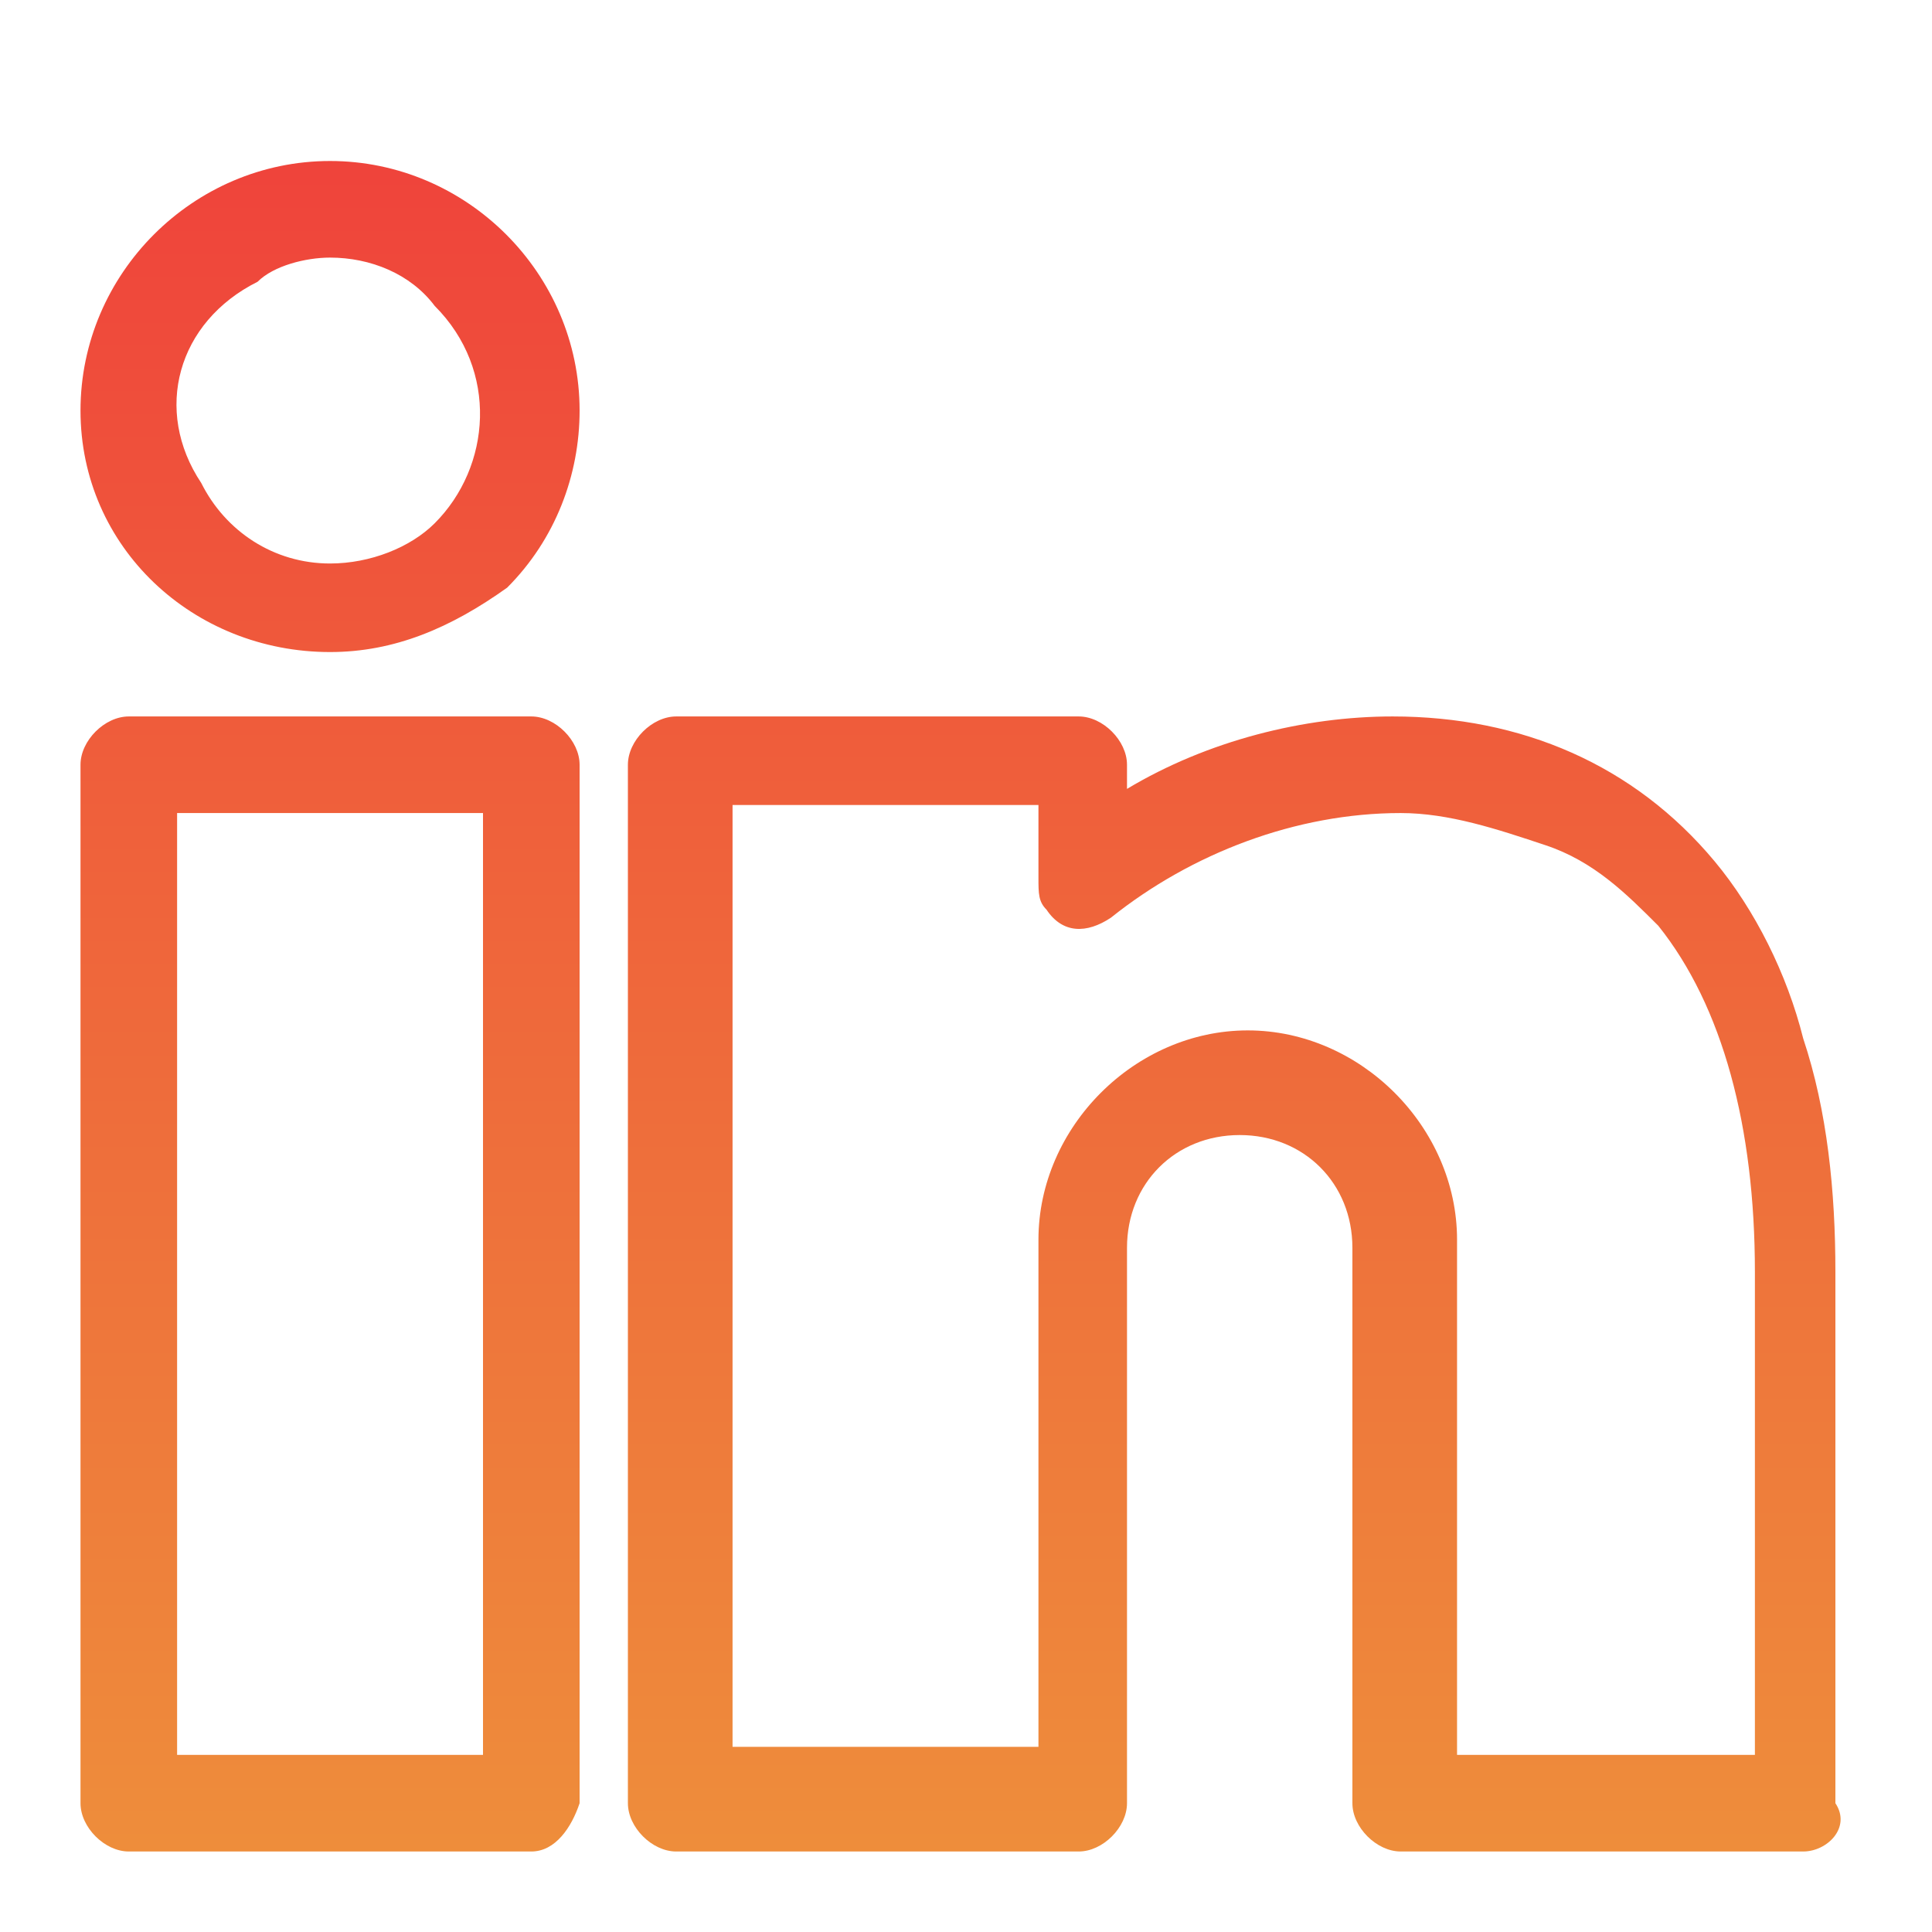
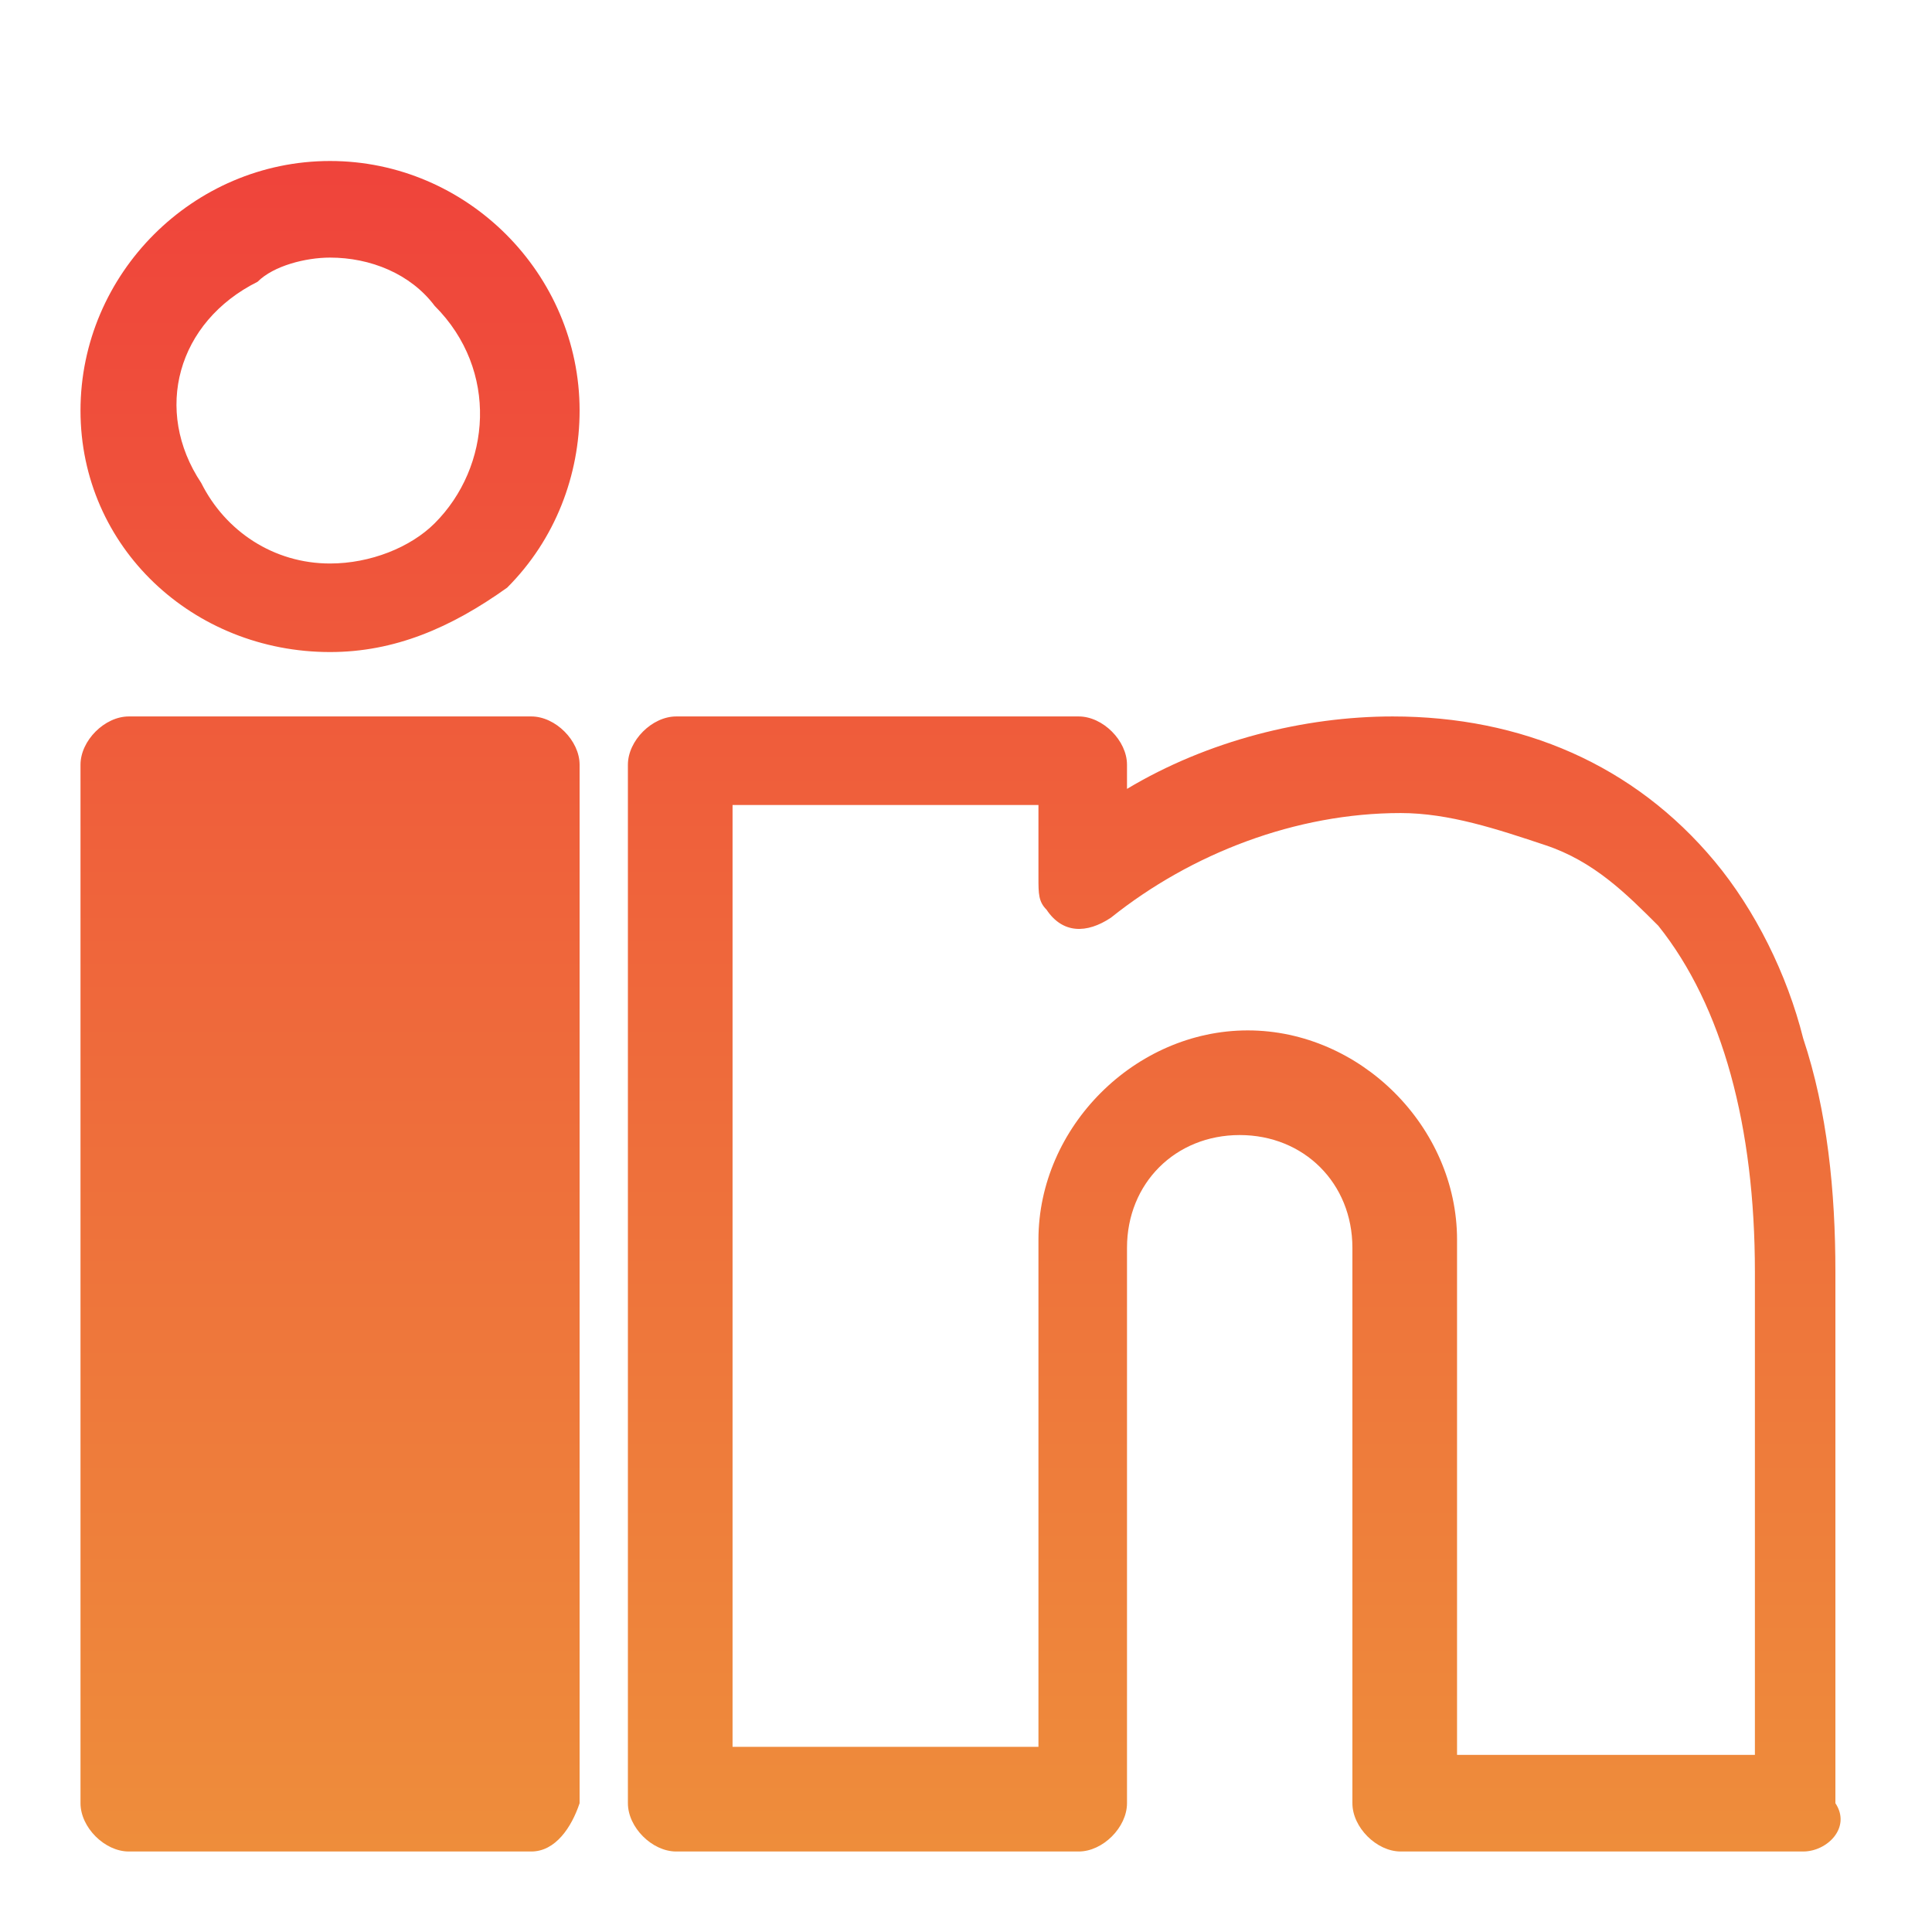
<svg xmlns="http://www.w3.org/2000/svg" version="1.1" id="Layer_1" x="0px" y="0px" viewBox="0 0 24 24" style="enable-background:new 0 0 24 24;" xml:space="preserve">
  <style type="text/css">
	.st0{fill:url(#Pfad_2925_00000171689955154642529020000002914501512692159139_);}
</style>
  <linearGradient id="Pfad_2925_00000072238985478825717930000008782349275806547374_" gradientUnits="userSpaceOnUse" x1="-929.726" y1="543.02" x2="-929.726" y2="542.624" gradientTransform="matrix(55.519 0 0 -53.005 51629.383 28784.764)">
    <stop offset="0" style="stop-color:#EF443B" />
    <stop offset="1" style="stop-color:#EE8D3B" />
  </linearGradient>
-   <path id="Pfad_2925" style="fill:url(#Pfad_2925_00000072238985478825717930000008782349275806547374_);" d="M22.4,23h-5  c-0.3,0-0.6-0.3-0.6-0.6v-6.9c0-0.8-0.6-1.4-1.4-1.4l0,0c-0.8,0-1.4,0.6-1.4,1.4v6.9c0,0.3-0.3,0.6-0.6,0.6h-5  c-0.3,0-0.6-0.3-0.6-0.6V9.5c0-0.3,0.3-0.6,0.6-0.6h5c0.3,0,0.6,0.3,0.6,0.6v0.3c1-0.6,2.2-0.9,3.3-0.9h0c1.6,0,3,0.6,4,1.8  c0.5,0.6,0.9,1.4,1.1,2.2c0.3,0.9,0.4,1.9,0.4,2.9v6.6C23,22.7,22.7,23,22.4,23C22.4,23,22.4,23,22.4,23z M18,21.8h3.8v-6  c0-1.8-0.4-3.3-1.2-4.3c-0.4-0.4-0.8-0.8-1.4-1c-0.6-0.2-1.2-0.4-1.8-0.4c-1.3,0-2.6,0.5-3.6,1.3c-0.3,0.2-0.6,0.2-0.8-0.1  c-0.1-0.1-0.1-0.2-0.1-0.4v-0.9H9.1v11.7h3.8v-6.3c0-1.4,1.2-2.6,2.6-2.6l0,0c1.4,0,2.6,1.2,2.6,2.6V21.8z M6.6,23h-5  C1.3,23,1,22.7,1,22.4V9.5c0-0.3,0.3-0.6,0.6-0.6h5c0.3,0,0.6,0.3,0.6,0.6v12.9C7.1,22.7,6.9,23,6.6,23z M2.2,21.8H6V10.1H2.2V21.8z   M4.1,8.1C2.4,8.1,1,6.8,1,5.1C1,3.4,2.4,2,4.1,2c1.7,0,3.1,1.4,3.1,3.1c0,0.8-0.3,1.6-0.9,2.2C5.6,7.8,4.9,8.1,4.1,8.1z M4.1,3.2  c-0.3,0-0.7,0.1-0.9,0.3C2.2,4,1.9,5.1,2.5,6C2.8,6.6,3.4,7,4.1,7c0.5,0,1-0.2,1.3-0.5c0.7-0.7,0.8-1.9,0-2.7  C5.1,3.4,4.6,3.2,4.1,3.2z" />
+   <path id="Pfad_2925" style="fill:url(#Pfad_2925_00000072238985478825717930000008782349275806547374_);" d="M22.4,23h-5  c-0.3,0-0.6-0.3-0.6-0.6v-6.9c0-0.8-0.6-1.4-1.4-1.4l0,0c-0.8,0-1.4,0.6-1.4,1.4v6.9c0,0.3-0.3,0.6-0.6,0.6h-5  c-0.3,0-0.6-0.3-0.6-0.6V9.5c0-0.3,0.3-0.6,0.6-0.6h5c0.3,0,0.6,0.3,0.6,0.6v0.3c1-0.6,2.2-0.9,3.3-0.9h0c1.6,0,3,0.6,4,1.8  c0.5,0.6,0.9,1.4,1.1,2.2c0.3,0.9,0.4,1.9,0.4,2.9v6.6C23,22.7,22.7,23,22.4,23C22.4,23,22.4,23,22.4,23z M18,21.8h3.8v-6  c0-1.8-0.4-3.3-1.2-4.3c-0.4-0.4-0.8-0.8-1.4-1c-0.6-0.2-1.2-0.4-1.8-0.4c-1.3,0-2.6,0.5-3.6,1.3c-0.3,0.2-0.6,0.2-0.8-0.1  c-0.1-0.1-0.1-0.2-0.1-0.4v-0.9H9.1v11.7h3.8v-6.3c0-1.4,1.2-2.6,2.6-2.6l0,0c1.4,0,2.6,1.2,2.6,2.6V21.8z M6.6,23h-5  C1.3,23,1,22.7,1,22.4V9.5c0-0.3,0.3-0.6,0.6-0.6h5c0.3,0,0.6,0.3,0.6,0.6v12.9C7.1,22.7,6.9,23,6.6,23z M2.2,21.8H6V10.1V21.8z   M4.1,8.1C2.4,8.1,1,6.8,1,5.1C1,3.4,2.4,2,4.1,2c1.7,0,3.1,1.4,3.1,3.1c0,0.8-0.3,1.6-0.9,2.2C5.6,7.8,4.9,8.1,4.1,8.1z M4.1,3.2  c-0.3,0-0.7,0.1-0.9,0.3C2.2,4,1.9,5.1,2.5,6C2.8,6.6,3.4,7,4.1,7c0.5,0,1-0.2,1.3-0.5c0.7-0.7,0.8-1.9,0-2.7  C5.1,3.4,4.6,3.2,4.1,3.2z" />
</svg>